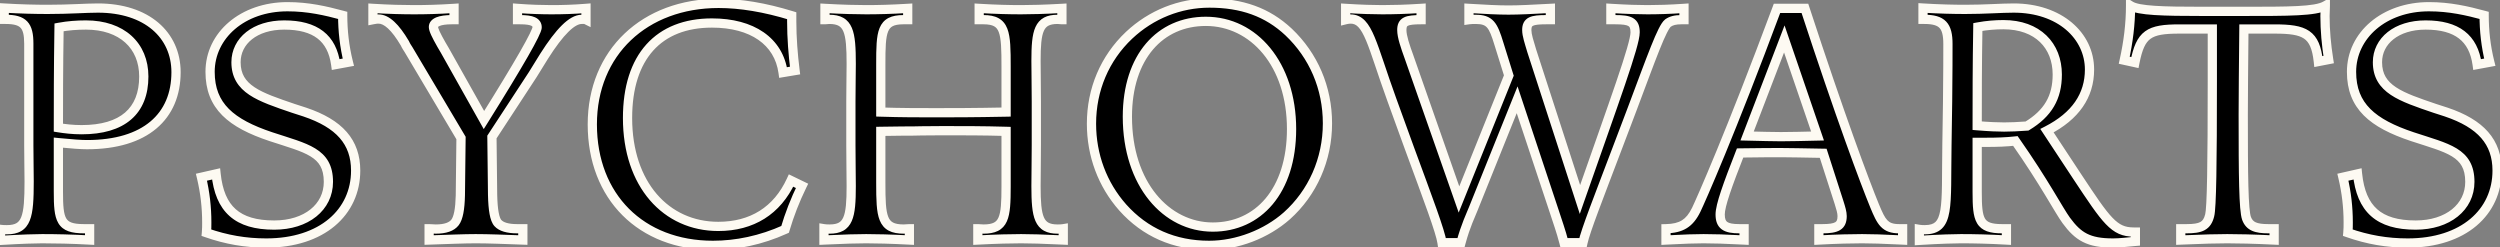
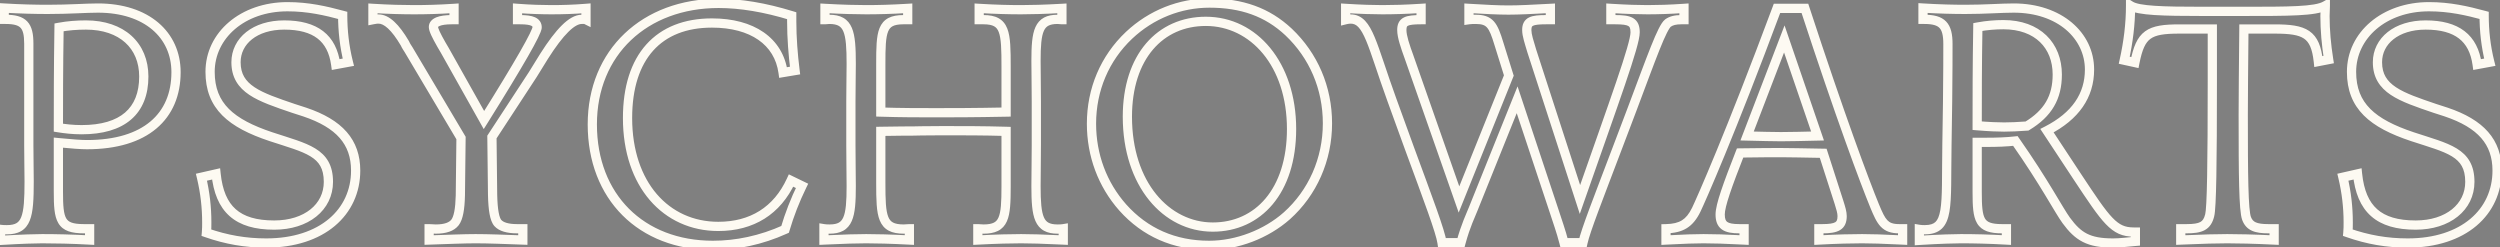
<svg xmlns="http://www.w3.org/2000/svg" width="677" height="67" viewBox="0 0 677 67" fill="none">
  <rect x="0" y="0" width="677" height="67" fill="#808080" stroke="none" />
-   <path d="M0.15 62.12C0.78 62.21 1.32 62.21 1.86 62.21C7.26 62.21 7.89 58.7 7.89 49.16C7.89 46.46 7.8 43.13 7.8 39.35V11.81C7.8 6.86 6.36 5.24 1.5 5.24H1.14V2.18C5.64 2.45 9.6 2.54 12.93 2.54C18.78 2.54 23.28 2.18 26.52 2.18C39.75 2.18 47.67 9.47 47.67 19.55C47.67 31.52 39.39 39.17 23.55 39.17C22.02 39.17 19.41 38.99 15.81 38.63V51.86C15.81 59.6 16.35 61.94 22.74 61.94H24.27V65C19.41 64.73 15 64.64 11.4 64.64C9.78 64.64 6.09 64.73 0.15 65.09V62.12ZM15.81 34.58C17.52 34.85 19.59 35.12 22.11 35.12C33.18 35.12 38.94 30.08 38.94 20.72C38.94 12.35 33 6.77 23.28 6.77C20.85 6.77 18.42 6.95 15.99 7.4C15.81 18.92 15.81 28.01 15.81 34.58ZM92.802 4.16C92.802 8.3 93.252 12.53 94.332 16.85L90.912 17.48C89.922 10.28 85.422 6.77 76.962 6.77C69.042 6.77 63.912 11.09 63.912 16.85C63.912 24.14 70.212 26.21 79.482 29.36L82.542 30.35C91.902 33.5 96.312 38.45 96.312 46.19C96.312 57.44 87.222 65.81 72.102 65.81C66.522 65.81 61.302 64.91 55.902 63.02C55.992 62.03 55.992 61.13 55.992 60.23C55.992 56.18 55.542 52.13 54.552 47.99L58.512 47.09C59.502 56.63 64.272 60.95 74.262 60.95C82.992 60.95 88.932 56.09 88.932 49.25C88.932 41.15 82.902 40.16 73.362 37.01C62.562 33.41 56.892 28.73 56.892 19.46C56.892 9.56 65.712 1.82 77.862 1.82C83.442 1.82 88.122 2.9 92.802 4.16ZM100.994 2.27C105.314 2.54 109.184 2.63 112.154 2.63C115.304 2.63 118.904 2.54 122.954 2.27V5.33H122.324C119.084 5.33 117.374 6.05 117.374 7.31C117.374 8.03 118.094 9.56 119.534 12.08L120.434 13.61L131.054 32.51C140.684 17.12 145.454 8.75 145.454 7.4C145.454 5.96 144.104 5.33 140.864 5.33H140.144V2.27C143.654 2.54 146.894 2.63 149.324 2.63C152.294 2.63 155.354 2.54 158.684 2.27V5.33C158.504 5.24 158.414 5.24 158.054 5.24H157.514C154.904 5.24 151.574 8.57 147.344 15.23L144.284 20.18L133.214 37.1L133.394 52.76C133.484 56.9 133.934 59.42 134.834 60.41C135.734 61.4 137.444 61.94 140.054 61.94H141.584V65C136.724 64.82 132.224 64.64 128.804 64.64C125.834 64.64 121.334 64.82 116.204 65V61.94C116.654 61.94 117.644 62.03 118.004 62.03C120.614 62.03 122.324 61.4 123.224 60.23C124.124 59.06 124.574 56.63 124.664 52.94L124.844 37.37L110.624 13.43C110.354 12.98 109.994 12.53 109.634 11.72C107.024 7.31 104.684 5.15 102.524 5.15C102.164 5.15 101.894 5.15 100.994 5.33V2.27ZM214.398 4.25V5.78C214.398 10.28 214.758 14.78 215.298 19.1L212.058 19.64C210.888 11.18 203.688 6.23 192.798 6.23C178.398 6.23 169.938 15.32 169.938 31.97C169.938 49.97 180.378 61.31 194.508 61.31C203.598 61.31 210.438 57.08 214.218 48.89L217.188 50.33C215.298 54.2 213.768 58.16 212.598 62.12C206.028 65.09 199.368 66.44 193.068 66.44C173.628 66.44 160.398 53.3 160.398 33.68C160.398 14.15 174.618 0.92 194.598 0.92C200.448 0.92 207.108 2 214.398 4.25ZM223.399 2.27C228.169 2.54 231.949 2.63 234.559 2.63C237.709 2.63 241.399 2.54 245.809 2.27V5.33H244.639C238.699 5.33 238.519 8.57 238.519 17.39V30.35C244.009 30.53 249.049 30.53 253.459 30.53C257.419 30.53 263.629 30.53 272.449 30.35V18.11C272.449 8.75 272.269 5.33 266.329 5.33H265.159V2.27C269.569 2.54 273.349 2.63 276.499 2.63C279.109 2.63 282.799 2.54 287.569 2.27V5.33C287.119 5.33 286.759 5.24 286.399 5.24C281.269 5.24 280.549 8.39 280.549 16.49C280.549 19.46 280.639 23.15 280.639 27.56V39.26C280.639 43.67 280.549 47.36 280.549 50.42C280.549 58.79 281.269 62.03 286.399 62.03C286.849 62.03 287.389 62.03 287.929 61.94V65C282.529 64.73 278.659 64.64 276.499 64.64C273.799 64.64 269.929 64.73 264.799 65V61.94C265.339 61.94 265.879 62.03 266.329 62.03C271.999 62.03 272.449 58.97 272.449 50.51V35.57C266.329 35.39 260.749 35.39 255.349 35.39C250.309 35.39 247.609 35.48 247.249 35.48C246.439 35.48 243.469 35.48 238.519 35.57V49.52C238.519 58.7 238.789 62.03 244.729 62.03C245.179 62.03 245.719 61.94 246.259 61.94V65C241.129 64.73 237.259 64.64 234.559 64.64C232.309 64.64 228.529 64.73 223.129 65V61.94C223.669 62.03 224.209 62.03 224.659 62.03C229.789 62.03 230.509 58.79 230.509 50.42C230.509 47.36 230.419 43.67 230.419 39.26V27.56C230.419 23.51 230.509 20.09 230.509 17.3C230.509 8.66 229.879 5.24 224.569 5.24C224.209 5.24 223.849 5.33 223.399 5.33V2.27ZM327.524 0.83C336.254 0.83 343.184 3.26 348.944 8.66C355.694 15.05 359.474 23.78 359.474 33.41C359.474 43.22 355.424 52.22 348.494 58.43C342.914 63.38 334.994 66.44 327.434 66.44C317.984 66.44 310.064 62.93 304.034 56.18C298.544 49.97 295.574 42.05 295.574 33.5C295.574 24.23 299.174 15.77 305.744 9.56C311.774 3.89 319.514 0.83 327.524 0.83ZM349.754 34.94C349.754 17.39 339.494 5.78 326.534 5.78C314.204 5.78 305.294 15.32 305.294 31.61C305.294 49.88 315.824 61.49 328.424 61.49C340.664 61.49 349.754 51.77 349.754 34.94ZM395.092 54.02L408.592 20.45L405.892 11.81C404.362 6.77 403.462 5.24 399.592 5.24C399.052 5.24 398.422 5.24 397.792 5.33V2.27C402.202 2.54 405.712 2.72 408.502 2.72C411.202 2.72 414.982 2.54 419.842 2.27V5.33H418.672C414.802 5.33 413.452 5.78 413.452 8.12C413.452 9.56 414.082 11.36 414.802 13.79L427.852 54.02C437.302 27.02 442.792 12.17 442.792 8.75C442.792 5.87 441.352 5.33 437.392 5.33H436.222V2.27C440.452 2.54 443.782 2.63 446.122 2.63C448.822 2.63 452.152 2.54 456.022 2.27V5.33H455.302C453.682 5.33 452.602 5.6 451.702 6.23C450.082 7.49 447.292 15.41 441.982 29.54L438.292 39.26C432.802 53.75 429.382 62.39 428.662 65.72H423.532C422.722 62.57 421.732 59.87 421.012 57.62L410.842 27.02L398.962 56.54C398.332 58.16 396.892 61.04 395.632 65.72H390.502C390.052 62.66 386.812 54.11 381.682 40.16L376.912 27.02C371.512 12.17 370.522 5.15 365.752 5.15C365.302 5.15 364.762 5.24 364.402 5.33V2.27C368.632 2.54 371.962 2.63 374.302 2.63C377.182 2.63 380.692 2.54 384.832 2.27V5.33C380.872 5.33 379.612 5.78 379.612 8.12C379.612 9.92 380.512 12.53 381.592 15.5L395.092 54.02ZM481.21 2.27H488.77C498.31 31.43 504.97 49.25 507.67 55.82C509.47 60.14 510.37 61.94 514.33 61.94H515.23V65C510.01 64.73 506.41 64.64 504.25 64.64C501.37 64.64 497.5 64.73 492.55 65V61.94H493.45C497.41 61.94 498.85 61.22 498.85 58.52C498.85 57.53 498.49 56.36 498.04 54.92L493.72 41.51C488.41 41.42 484.63 41.33 482.38 41.33C480.67 41.33 476.89 41.33 471.22 41.42C467.8 50.15 465.82 55.64 465.82 58.07C465.82 61.04 467.26 61.94 471.04 61.94H472.3V65C467.35 64.73 463.75 64.64 461.32 64.64C459.43 64.64 455.92 64.73 451.15 65V61.94C455.29 61.85 457.54 60.5 459.34 56.81C460.6 54.2 468.61 36.11 481.21 2.27ZM483.19 10.55L473.11 36.83C476.98 36.92 480.13 37.01 482.29 37.01C484.9 37.01 488.23 36.92 492.19 36.83L483.19 10.55ZM519.759 62.12C520.299 62.21 520.749 62.21 521.199 62.21C528.039 62.21 526.959 56.18 527.229 39.35L527.409 27.38C527.499 19.64 527.499 14.51 527.499 11.9C527.499 6.95 525.969 5.24 521.109 5.24H520.749V2.18C525.159 2.45 529.029 2.54 532.179 2.54C537.579 2.54 541.899 2.18 545.319 2.18C557.739 2.18 565.839 9.65 565.839 18.83C565.839 25.85 562.059 31.43 554.319 35.39L562.509 47.81C570.429 59.78 572.499 62.84 577.809 62.84H578.259V65.36C576.099 65.54 574.119 65.81 572.229 65.81C565.569 65.81 562.779 64.1 559.539 59.69C557.559 56.99 553.599 49.34 545.769 38.18C543.339 38.45 540.819 38.54 538.029 38.54H535.419V52.04C535.419 59.6 535.959 61.94 542.169 61.94H543.339V65C538.659 64.73 534.519 64.64 531.009 64.64C529.299 64.64 525.609 64.73 519.759 65.09V62.12ZM535.419 34.04C538.659 34.31 541.089 34.4 542.709 34.4C544.329 34.4 546.489 34.31 548.919 34.13C554.589 30.71 557.109 26.39 557.109 20.18C557.109 12.35 551.799 6.68 542.529 6.68C540.369 6.68 538.029 6.86 535.599 7.31C535.419 17.75 535.419 26.66 535.419 34.04ZM590.547 61.94H592.077C596.037 61.94 597.657 61.22 598.377 58.34C598.917 56.36 599.097 44.21 599.097 21.89V7.85H590.187C581.907 7.85 579.657 9.2 578.127 16.94L575.247 16.31C576.327 11.45 576.957 6.5 576.957 1.55C579.117 2.9 585.687 3.08 596.397 3.08H607.107C619.887 3.08 626.997 3.08 629.697 1.55C629.697 2.45 629.607 3.44 629.607 4.34C629.607 8.21 629.967 12.17 630.597 16.13L627.807 16.67C626.997 9.11 624.117 7.85 615.927 7.85H607.647C607.557 17.93 607.467 25.58 607.467 31.07C607.467 47.63 607.557 56.9 608.367 59.15C609.177 61.31 610.887 61.94 614.307 61.94H615.837V65C610.257 64.73 606.027 64.64 603.147 64.64C600.717 64.64 596.487 64.73 590.547 65V61.94ZM672.705 4.16C672.705 8.3 673.155 12.53 674.235 16.85L670.815 17.48C669.825 10.28 665.325 6.77 656.865 6.77C648.945 6.77 643.815 11.09 643.815 16.85C643.815 24.14 650.115 26.21 659.385 29.36L662.445 30.35C671.805 33.5 676.215 38.45 676.215 46.19C676.215 57.44 667.125 65.81 652.005 65.81C646.425 65.81 641.205 64.91 635.805 63.02C635.895 62.03 635.895 61.13 635.895 60.23C635.895 56.18 635.445 52.13 634.455 47.99L638.415 47.09C639.405 56.63 644.175 60.95 654.165 60.95C662.895 60.95 668.835 56.09 668.835 49.25C668.835 41.15 662.805 40.16 653.265 37.01C642.465 33.41 636.795 28.73 636.795 19.46C636.795 9.56 645.615 1.82 657.765 1.82C663.345 1.82 668.025 2.9 672.705 4.16Z" fill="black" />
  <path d="M0.15 62.12L0.327 60.883L-1.1 60.679V62.12H0.15ZM1.14 5.24H-0.11V6.49H1.14V5.24ZM1.14 2.18L1.215 0.932L-0.11 0.853V2.18H1.14ZM15.81 38.63L15.934 37.386L14.56 37.249V38.63H15.81ZM24.27 61.94H25.52V60.69H24.27V61.94ZM24.27 65L24.201 66.248L25.52 66.321V65H24.27ZM0.15 65.09H-1.1V66.418L0.226 66.338L0.15 65.09ZM15.81 34.58H14.56V35.648L15.615 35.815L15.81 34.58ZM15.99 7.4L15.762 6.171L14.756 6.357L14.74 7.38L15.99 7.4ZM-0.027 63.357C0.702 63.462 1.324 63.46 1.86 63.46V60.96C1.316 60.96 0.858 60.959 0.327 60.883L-0.027 63.357ZM1.86 63.46C3.331 63.46 4.63 63.223 5.711 62.592C6.818 61.945 7.564 60.962 8.06 59.729C8.544 58.525 8.805 57.048 8.953 55.331C9.101 53.604 9.14 51.551 9.14 49.16H6.64C6.64 51.539 6.6 53.503 6.462 55.117C6.322 56.74 6.088 57.93 5.74 58.796C5.404 59.633 4.979 60.124 4.45 60.433C3.894 60.758 3.089 60.96 1.86 60.96V63.46ZM9.14 49.16C9.14 47.799 9.117 46.281 9.095 44.643C9.072 43.001 9.05 41.231 9.05 39.35H6.55C6.55 41.249 6.573 43.034 6.595 44.677C6.618 46.324 6.64 47.821 6.64 49.16H9.14ZM9.05 39.35V11.81H6.55V39.35H9.05ZM9.05 11.81C9.05 9.298 8.705 7.211 7.381 5.81C6.037 4.388 3.994 3.99 1.5 3.99V6.49C3.866 6.49 4.973 6.902 5.564 7.527C6.175 8.174 6.55 9.372 6.55 11.81H9.05ZM1.5 3.99H1.14V6.49H1.5V3.99ZM2.39 5.24V2.18H-0.11V5.24H2.39ZM1.065 3.428C5.592 3.699 9.577 3.79 12.93 3.79V1.29C9.623 1.29 5.688 1.201 1.215 0.932L1.065 3.428ZM12.93 3.79C15.88 3.79 18.488 3.699 20.753 3.609C23.032 3.518 24.932 3.43 26.52 3.43V0.93C24.868 0.93 22.898 1.022 20.654 1.111C18.398 1.201 15.83 1.29 12.93 1.29V3.79ZM26.52 3.43C32.912 3.43 37.89 5.19 41.248 8.038C44.589 10.872 46.42 14.86 46.42 19.55H48.92C48.92 14.16 46.791 9.463 42.865 6.132C38.955 2.815 33.358 0.93 26.52 0.93V3.43ZM46.42 19.55C46.42 25.228 44.469 29.758 40.745 32.892C36.992 36.051 31.285 37.92 23.55 37.92V40.42C31.655 40.42 38.008 38.464 42.355 34.805C46.731 31.122 48.92 25.842 48.92 19.55H46.42ZM23.55 37.92C22.088 37.92 19.532 37.746 15.934 37.386L15.686 39.874C19.288 40.234 21.952 40.42 23.55 40.42V37.92ZM14.56 38.63V51.86H17.06V38.63H14.56ZM14.56 51.86C14.56 53.796 14.593 55.457 14.752 56.843C14.911 58.222 15.206 59.447 15.808 60.447C17.11 62.611 19.48 63.19 22.74 63.19V60.69C19.61 60.69 18.515 60.099 17.95 59.158C17.618 58.606 17.378 57.794 17.236 56.557C17.095 55.328 17.06 53.794 17.06 51.86H14.56ZM22.74 63.19H24.27V60.69H22.74V63.19ZM23.02 61.94V65H25.52V61.94H23.02ZM24.339 63.752C19.453 63.48 15.02 63.39 11.4 63.39V65.89C14.98 65.89 19.366 65.98 24.201 66.248L24.339 63.752ZM11.4 63.39C9.746 63.39 6.029 63.481 0.074 63.842L0.226 66.338C6.151 65.979 9.814 65.89 11.4 65.89V63.39ZM1.4 65.09V62.12H-1.1V65.09H1.4ZM15.615 35.815C17.356 36.09 19.498 36.37 22.11 36.37V33.87C19.682 33.87 17.684 33.61 16.005 33.345L15.615 35.815ZM22.11 36.37C27.812 36.37 32.358 35.075 35.492 32.377C38.658 29.653 40.19 25.666 40.19 20.72H37.69C37.69 25.134 36.342 28.347 33.861 30.483C31.348 32.645 27.478 33.87 22.11 33.87V36.37ZM40.19 20.72C40.19 16.224 38.586 12.384 35.593 9.679C32.613 6.985 28.375 5.52 23.28 5.52V8.02C27.905 8.02 31.497 9.345 33.917 11.533C36.324 13.71 37.69 16.846 37.69 20.72H40.19ZM23.28 5.52C20.788 5.52 18.281 5.705 15.762 6.171L16.218 8.629C18.559 8.195 20.912 8.02 23.28 8.02V5.52ZM14.74 7.38C14.56 18.911 14.56 28.009 14.56 34.58H17.06C17.06 28.011 17.06 18.929 17.24 7.42L14.74 7.38ZM92.802 4.16H94.052V3.202L93.127 2.953L92.802 4.16ZM94.332 16.85L94.559 18.079L95.868 17.838L95.545 16.547L94.332 16.85ZM90.912 17.48L89.674 17.65L89.852 18.946L91.139 18.709L90.912 17.48ZM79.482 29.36L79.08 30.544L79.089 30.547L79.097 30.549L79.482 29.36ZM82.542 30.35L82.941 29.165L82.934 29.163L82.927 29.161L82.542 30.35ZM55.902 63.02L54.657 62.907L54.569 63.878L55.489 64.2L55.902 63.02ZM54.552 47.99L54.275 46.771L53.042 47.051L53.337 48.281L54.552 47.99ZM58.512 47.09L59.755 46.961L59.61 45.559L58.235 45.871L58.512 47.09ZM73.362 37.01L72.967 38.196L72.97 38.197L73.362 37.01ZM91.552 4.16C91.552 8.392 92.012 12.725 93.12 17.153L95.545 16.547C94.492 12.335 94.052 8.208 94.052 4.16H91.552ZM94.106 15.621L90.686 16.251L91.139 18.709L94.559 18.079L94.106 15.621ZM92.15 17.31C91.623 13.476 90.133 10.463 87.501 8.435C84.897 6.427 81.347 5.52 76.962 5.52V8.02C81.038 8.02 83.968 8.868 85.975 10.415C87.957 11.942 89.211 14.284 89.674 17.65L92.15 17.31ZM76.962 5.52C72.783 5.52 69.229 6.66 66.691 8.67C64.136 10.694 62.662 13.567 62.662 16.85H65.162C65.162 14.373 66.254 12.206 68.243 10.63C70.25 9.04 73.221 8.02 76.962 8.02V5.52ZM62.662 16.85C62.662 18.862 63.099 20.58 63.96 22.064C64.816 23.541 66.048 24.711 67.528 25.698C70.43 27.632 74.509 28.99 79.08 30.544L79.884 28.177C75.185 26.58 71.48 25.328 68.914 23.617C67.66 22.781 66.738 21.87 66.123 20.81C65.512 19.757 65.162 18.483 65.162 16.85H62.662ZM79.097 30.549L82.157 31.539L82.927 29.161L79.867 28.171L79.097 30.549ZM82.144 31.535C86.708 33.071 89.923 35.001 91.996 37.372C94.043 39.712 95.062 42.58 95.062 46.19H97.562C97.562 42.06 96.376 38.583 93.878 35.726C91.406 32.899 87.737 30.779 82.941 29.165L82.144 31.535ZM95.062 46.19C95.062 51.455 92.946 56.006 89.073 59.262C85.184 62.531 79.438 64.56 72.102 64.56V67.06C79.886 67.06 86.245 64.904 90.681 61.176C95.133 57.434 97.562 52.175 97.562 46.19H95.062ZM72.102 64.56C66.667 64.56 61.586 63.685 56.315 61.84L55.489 64.2C61.018 66.135 66.378 67.06 72.102 67.06V64.56ZM57.147 63.133C57.243 62.079 57.242 61.125 57.242 60.23H54.742C54.742 61.135 54.742 61.981 54.657 62.907L57.147 63.133ZM57.242 60.23C57.242 56.085 56.781 51.938 55.768 47.699L53.337 48.281C54.303 52.322 54.742 56.275 54.742 60.23H57.242ZM54.829 49.209L58.789 48.309L58.235 45.871L54.275 46.771L54.829 49.209ZM57.269 47.219C57.782 52.159 59.296 55.975 62.183 58.533C65.066 61.087 69.107 62.2 74.262 62.2V59.7C69.428 59.7 66.088 58.653 63.841 56.662C61.598 54.675 60.233 51.561 59.755 46.961L57.269 47.219ZM74.262 62.2C78.851 62.2 82.812 60.923 85.654 58.639C88.514 56.341 90.182 53.063 90.182 49.25H87.682C87.682 52.277 86.38 54.849 84.088 56.691C81.777 58.547 78.404 59.7 74.262 59.7V62.2ZM90.182 49.25C90.182 47.069 89.775 45.266 88.933 43.755C88.088 42.24 86.861 41.116 85.378 40.208C83.91 39.309 82.16 38.602 80.23 37.931C78.32 37.268 76.087 36.593 73.754 35.823L72.97 38.197C75.408 39.002 77.505 39.632 79.409 40.293C81.293 40.947 82.839 41.585 84.072 42.34C85.289 43.085 86.165 43.924 86.749 44.972C87.335 46.023 87.682 47.381 87.682 49.25H90.182ZM73.757 35.824C68.42 34.045 64.524 32.051 61.963 29.479C59.454 26.96 58.142 23.802 58.142 19.46H55.642C55.642 24.388 57.165 28.205 60.191 31.243C63.165 34.229 67.504 36.375 72.967 38.196L73.757 35.824ZM58.142 19.46C58.142 10.431 66.207 3.07 77.862 3.07V0.57C65.217 0.57 55.642 8.689 55.642 19.46H58.142ZM77.862 3.07C83.274 3.07 87.826 4.115 92.477 5.367L93.127 2.953C88.418 1.685 83.61 0.57 77.862 0.57V3.07ZM100.994 2.27L101.072 1.022L99.744 0.939V2.27H100.994ZM122.954 2.27H124.204V0.934L122.87 1.023L122.954 2.27ZM122.954 5.33V6.58H124.204V5.33H122.954ZM119.534 12.08L118.448 12.7L118.452 12.707L118.456 12.714L119.534 12.08ZM120.434 13.61L121.523 12.998L121.517 12.987L121.511 12.976L120.434 13.61ZM131.054 32.51L129.964 33.122L130.996 34.959L132.113 33.173L131.054 32.51ZM140.144 5.33H138.894V6.58H140.144V5.33ZM140.144 2.27L140.239 1.024L138.894 0.92V2.27H140.144ZM158.684 2.27H159.934V0.915L158.583 1.024L158.684 2.27ZM158.684 5.33L158.125 6.448L159.934 7.353V5.33H158.684ZM147.344 15.23L146.288 14.56L146.284 14.566L146.28 14.573L147.344 15.23ZM144.284 20.18L145.33 20.864L145.338 20.851L145.347 20.837L144.284 20.18ZM133.214 37.1L132.168 36.416L131.959 36.734L131.964 37.114L133.214 37.1ZM133.394 52.76L132.144 52.774L132.144 52.787L133.394 52.76ZM141.584 61.94H142.834V60.69H141.584V61.94ZM141.584 65L141.537 66.249L142.834 66.297V65H141.584ZM116.204 65H114.954V66.295L116.247 66.249L116.204 65ZM116.204 61.94V60.69H114.954V61.94H116.204ZM123.224 60.23L124.214 60.992V60.992L123.224 60.23ZM124.664 52.94L125.913 52.971L125.913 52.962L125.914 52.955L124.664 52.94ZM124.844 37.37L126.094 37.384L126.098 37.033L125.918 36.732L124.844 37.37ZM110.624 13.43L111.698 12.792L111.695 12.787L110.624 13.43ZM109.634 11.72L110.776 11.212L110.746 11.146L110.709 11.083L109.634 11.72ZM100.994 5.33H99.744V6.855L101.239 6.556L100.994 5.33ZM100.916 3.518C105.264 3.789 109.16 3.88 112.154 3.88V1.38C109.207 1.38 105.364 1.291 101.072 1.022L100.916 3.518ZM112.154 3.88C115.328 3.88 118.956 3.789 123.037 3.517L122.87 1.023C118.851 1.291 115.279 1.38 112.154 1.38V3.88ZM121.704 2.27V5.33H124.204V2.27H121.704ZM122.954 4.08H122.324V6.58H122.954V4.08ZM122.324 4.08C120.643 4.08 119.216 4.262 118.164 4.689C117.1 5.121 116.124 5.954 116.124 7.31H118.624C118.624 7.305 118.616 7.311 118.638 7.285C118.679 7.237 118.804 7.127 119.103 7.006C119.716 6.758 120.765 6.58 122.324 6.58V4.08ZM116.124 7.31C116.124 7.973 116.422 8.763 116.777 9.54C117.16 10.379 117.723 11.43 118.448 12.7L120.619 11.46C119.905 10.21 119.387 9.236 119.05 8.5C118.882 8.133 118.769 7.846 118.7 7.627C118.627 7.395 118.624 7.305 118.624 7.31H116.124ZM118.456 12.714L119.356 14.244L121.511 12.976L120.611 11.446L118.456 12.714ZM119.344 14.222L129.964 33.122L132.143 31.898L121.523 12.998L119.344 14.222ZM132.113 33.173C136.931 25.473 140.541 19.517 142.95 15.311C144.153 13.21 145.065 11.53 145.679 10.28C145.986 9.657 146.228 9.122 146.397 8.684C146.543 8.302 146.704 7.827 146.704 7.4H144.204C144.204 7.311 144.215 7.392 144.063 7.787C143.933 8.125 143.727 8.585 143.436 9.177C142.856 10.357 141.973 11.985 140.78 14.069C138.396 18.233 134.806 24.157 129.994 31.847L132.113 33.173ZM146.704 7.4C146.704 6.837 146.568 6.272 146.227 5.768C145.89 5.271 145.416 4.926 144.891 4.687C143.891 4.232 142.514 4.08 140.864 4.08V6.58C142.453 6.58 143.372 6.743 143.856 6.963C144.074 7.062 144.14 7.144 144.157 7.17C144.17 7.189 144.204 7.243 144.204 7.4H146.704ZM140.864 4.08H140.144V6.58H140.864V4.08ZM141.394 5.33V2.27H138.894V5.33H141.394ZM140.048 3.516C143.593 3.789 146.865 3.88 149.324 3.88V1.38C146.922 1.38 143.714 1.291 140.239 1.024L140.048 3.516ZM149.324 3.88C152.32 3.88 155.414 3.789 158.785 3.516L158.583 1.024C155.293 1.291 152.267 1.38 149.324 1.38V3.88ZM157.434 2.27V5.33H159.934V2.27H157.434ZM159.243 4.212C159.053 4.117 158.849 4.043 158.591 4.011C158.405 3.988 158.199 3.99 158.054 3.99V6.49C158.099 6.49 158.137 6.49 158.171 6.49C158.204 6.49 158.23 6.491 158.25 6.491C158.271 6.492 158.282 6.492 158.288 6.492C158.293 6.493 158.29 6.493 158.281 6.492C158.271 6.49 158.256 6.488 158.237 6.484C158.217 6.48 158.197 6.474 158.177 6.468C158.138 6.455 158.117 6.444 158.125 6.448L159.243 4.212ZM158.054 3.99H157.514V6.49H158.054V3.99ZM157.514 3.99C155.696 3.99 153.904 5.126 152.158 6.848C150.373 8.609 148.424 11.198 146.288 14.56L148.399 15.9C150.493 12.602 152.325 10.196 153.914 8.627C155.544 7.019 156.721 6.49 157.514 6.49V3.99ZM146.28 14.573L143.22 19.523L145.347 20.837L148.407 15.887L146.28 14.573ZM143.238 19.496L132.168 36.416L134.26 37.784L145.33 20.864L143.238 19.496ZM131.964 37.114L132.144 52.774L134.644 52.746L134.464 37.086L131.964 37.114ZM132.144 52.787C132.19 54.886 132.327 56.628 132.581 57.995C132.826 59.313 133.213 60.485 133.909 61.251L135.759 59.569C135.554 59.345 135.266 58.762 135.039 57.538C134.82 56.362 134.688 54.773 134.643 52.733L132.144 52.787ZM133.909 61.251C135.178 62.647 137.354 63.19 140.054 63.19V60.69C137.534 60.69 136.289 60.153 135.759 59.569L133.909 61.251ZM140.054 63.19H141.584V60.69H140.054V63.19ZM140.334 61.94V65H142.834V61.94H140.334ZM141.63 63.751C136.783 63.571 132.253 63.39 128.804 63.39V65.89C132.194 65.89 136.664 66.069 141.537 66.249L141.63 63.751ZM128.804 63.39C125.805 63.39 121.272 63.571 116.16 63.751L116.247 66.249C121.396 66.069 125.862 65.89 128.804 65.89V63.39ZM117.454 65V61.94H114.954V65H117.454ZM116.204 63.19C116.379 63.19 116.692 63.209 117.057 63.232C117.378 63.253 117.772 63.28 118.004 63.28V60.78C117.875 60.78 117.594 60.762 117.218 60.738C116.886 60.716 116.478 60.69 116.204 60.69V63.19ZM118.004 63.28C120.751 63.28 122.958 62.625 124.214 60.992L122.233 59.468C121.689 60.175 120.476 60.78 118.004 60.78V63.28ZM124.214 60.992C124.839 60.18 125.224 59.056 125.474 57.769C125.729 56.458 125.867 54.851 125.913 52.971L123.414 52.91C123.37 54.719 123.238 56.172 123.02 57.291C122.798 58.434 122.508 59.11 122.233 59.468L124.214 60.992ZM125.914 52.955L126.094 37.384L123.594 37.355L123.414 52.926L125.914 52.955ZM125.918 36.732L111.698 12.792L109.549 14.068L123.769 38.008L125.918 36.732ZM111.695 12.787C111.34 12.194 111.096 11.933 110.776 11.212L108.491 12.228C108.891 13.127 109.368 13.766 109.552 14.073L111.695 12.787ZM110.709 11.083C109.375 8.828 108.065 7.071 106.758 5.863C105.455 4.659 104.04 3.9 102.524 3.9V6.4C103.167 6.4 104.002 6.721 105.062 7.699C106.117 8.674 107.282 10.201 108.558 12.357L110.709 11.083ZM102.524 3.9C102.08 3.9 101.728 3.908 100.748 4.104L101.239 6.556C101.668 6.47 101.917 6.433 102.085 6.416C102.244 6.4 102.348 6.4 102.524 6.4V3.9ZM102.244 5.33V2.27H99.744V5.33H102.244ZM214.398 4.25H215.648V3.328L214.766 3.056L214.398 4.25ZM215.298 19.1L215.503 20.333L216.687 20.136L216.538 18.945L215.298 19.1ZM212.058 19.64L210.82 19.811L210.996 21.084L212.263 20.873L212.058 19.64ZM214.218 48.89L214.763 47.765L213.617 47.209L213.083 48.366L214.218 48.89ZM217.188 50.33L218.311 50.879L218.861 49.752L217.733 49.205L217.188 50.33ZM212.598 62.12L213.113 63.259L213.634 63.023L213.797 62.474L212.598 62.12ZM213.148 4.25V5.78H215.648V4.25H213.148ZM213.148 5.78C213.148 10.345 213.513 14.899 214.057 19.255L216.538 18.945C216.003 14.662 215.648 10.215 215.648 5.78H213.148ZM215.092 17.867L211.852 18.407L212.263 20.873L215.503 20.333L215.092 17.867ZM213.296 19.469C212.664 14.897 210.384 11.232 206.785 8.736C203.213 6.257 198.42 4.98 192.798 4.98V7.48C198.065 7.48 202.317 8.678 205.36 10.79C208.377 12.883 210.282 15.923 210.82 19.811L213.296 19.469ZM192.798 4.98C185.326 4.98 179.241 7.347 175.038 12.02C170.853 16.674 168.688 23.447 168.688 31.97H171.188C171.188 23.843 173.252 17.746 176.897 13.692C180.525 9.658 185.87 7.48 192.798 7.48V4.98ZM168.688 31.97C168.688 41.208 171.368 48.851 175.977 54.205C180.596 59.572 187.087 62.56 194.508 62.56V60.06C187.799 60.06 182.005 57.377 177.872 52.575C173.727 47.759 171.188 40.732 171.188 31.97H168.688ZM194.508 62.56C204.067 62.56 211.361 58.063 215.353 49.414L213.083 48.366C209.515 56.097 203.128 60.06 194.508 60.06V62.56ZM213.672 50.015L216.642 51.455L217.733 49.205L214.763 47.765L213.672 50.015ZM216.065 49.782C214.144 53.714 212.589 57.739 211.399 61.766L213.797 62.474C214.947 58.581 216.452 54.686 218.311 50.879L216.065 49.782ZM212.083 60.981C205.673 63.879 199.189 65.19 193.068 65.19V67.69C199.547 67.69 206.382 66.302 213.113 63.259L212.083 60.981ZM193.068 65.19C183.636 65.19 175.801 62.008 170.327 56.534C164.853 51.06 161.648 43.202 161.648 33.68H159.148C159.148 43.778 162.558 52.3 168.559 58.301C174.56 64.302 183.06 67.69 193.068 67.69V65.19ZM161.648 33.68C161.648 24.232 165.08 16.378 170.866 10.883C176.658 5.382 184.886 2.17 194.598 2.17V-0.33C184.329 -0.33 175.458 3.073 169.144 9.07C162.825 15.072 159.148 23.598 159.148 33.68H161.648ZM194.598 2.17C200.298 2.17 206.832 3.223 214.029 5.444L214.766 3.056C207.383 0.777 200.598 -0.33 194.598 -0.33V2.17ZM223.399 2.27L223.469 1.022L222.149 0.947V2.27H223.399ZM245.809 2.27H247.059V0.941L245.732 1.022L245.809 2.27ZM245.809 5.33V6.58H247.059V5.33H245.809ZM238.519 30.35H237.269V31.56L238.478 31.599L238.519 30.35ZM272.449 30.35L272.474 31.6L273.699 31.575V30.35H272.449ZM265.159 5.33H263.909V6.58H265.159V5.33ZM265.159 2.27L265.235 1.022L263.909 0.941V2.27H265.159ZM287.569 2.27H288.819V0.947L287.498 1.022L287.569 2.27ZM287.569 5.33V6.58H288.819V5.33H287.569ZM287.929 61.94H289.179V60.464L287.723 60.707L287.929 61.94ZM287.929 65L287.866 66.248L289.179 66.314V65H287.929ZM264.799 65H263.549V66.317L264.864 66.248L264.799 65ZM264.799 61.94V60.69H263.549V61.94H264.799ZM272.449 35.57H273.699V34.356L272.485 34.321L272.449 35.57ZM238.519 35.57L238.496 34.32L237.269 34.343V35.57H238.519ZM246.259 61.94H247.509V60.69H246.259V61.94ZM246.259 65L246.193 66.248L247.509 66.317V65H246.259ZM223.129 65H221.879V66.314L223.191 66.248L223.129 65ZM223.129 61.94L223.334 60.707L221.879 60.464V61.94H223.129ZM223.399 5.33H222.149V6.58H223.399V5.33ZM223.328 3.518C228.118 3.789 231.922 3.88 234.559 3.88V1.38C231.975 1.38 228.219 1.291 223.469 1.022L223.328 3.518ZM234.559 3.88C237.733 3.88 241.449 3.789 245.885 3.518L245.732 1.022C241.348 1.291 237.684 1.38 234.559 1.38V3.88ZM244.559 2.27V5.33H247.059V2.27H244.559ZM245.809 4.08H244.639V6.58H245.809V4.08ZM244.639 4.08C243.062 4.08 241.707 4.291 240.601 4.864C239.449 5.461 238.684 6.389 238.195 7.577C237.725 8.72 237.505 10.111 237.393 11.696C237.279 13.292 237.269 15.192 237.269 17.39H239.769C239.769 15.178 239.78 13.366 239.886 11.873C239.993 10.37 240.19 9.298 240.507 8.528C240.805 7.803 241.199 7.37 241.751 7.084C242.35 6.774 243.245 6.58 244.639 6.58V4.08ZM237.269 17.39V30.35H239.769V17.39H237.269ZM238.478 31.599C243.991 31.78 249.05 31.78 253.459 31.78V29.28C249.047 29.28 244.026 29.28 238.559 29.101L238.478 31.599ZM253.459 31.78C257.421 31.78 263.641 31.78 272.474 31.6L272.423 29.1C263.616 29.28 257.416 29.28 253.459 29.28V31.78ZM273.699 30.35V18.11H271.199V30.35H273.699ZM273.699 18.11C273.699 15.777 273.688 13.766 273.575 12.081C273.463 10.406 273.245 8.949 272.781 7.757C272.302 6.524 271.548 5.548 270.391 4.914C269.277 4.304 267.912 4.08 266.329 4.08V6.58C267.715 6.58 268.6 6.783 269.19 7.107C269.738 7.407 270.143 7.871 270.451 8.663C270.775 9.496 270.973 10.649 271.08 12.248C271.187 13.836 271.199 15.763 271.199 18.11H273.699ZM266.329 4.08H265.159V6.58H266.329V4.08ZM266.409 5.33V2.27H263.909V5.33H266.409ZM265.082 3.518C269.519 3.789 273.324 3.88 276.499 3.88V1.38C273.373 1.38 269.618 1.291 265.235 1.022L265.082 3.518ZM276.499 3.88C279.136 3.88 282.849 3.789 287.639 3.518L287.498 1.022C282.748 1.291 279.081 1.38 276.499 1.38V3.88ZM286.319 2.27V5.33H288.819V2.27H286.319ZM287.569 4.08C287.424 4.08 287.285 4.066 287.096 4.044C286.927 4.024 286.667 3.99 286.399 3.99V6.49C286.49 6.49 286.59 6.501 286.804 6.526C286.997 6.549 287.263 6.58 287.569 6.58V4.08ZM286.399 3.99C285.002 3.99 283.767 4.202 282.731 4.756C281.665 5.327 280.919 6.199 280.413 7.309C279.92 8.387 279.651 9.695 279.498 11.187C279.343 12.687 279.299 14.455 279.299 16.49H281.799C281.799 14.475 281.844 12.812 281.985 11.443C282.126 10.066 282.358 9.068 282.687 8.346C283.002 7.656 283.398 7.235 283.91 6.961C284.451 6.672 285.23 6.49 286.399 6.49V3.99ZM279.299 16.49C279.299 17.985 279.321 19.659 279.344 21.5C279.366 23.345 279.389 25.363 279.389 27.56H281.889C281.889 25.347 281.866 23.315 281.843 21.47C281.821 19.621 281.799 17.965 281.799 16.49H279.299ZM279.389 27.56V39.26H281.889V27.56H279.389ZM279.389 39.26C279.389 41.457 279.366 43.475 279.344 45.331C279.321 47.184 279.299 48.88 279.299 50.42H281.799C281.799 48.9 281.821 47.221 281.843 45.361C281.866 43.505 281.889 41.473 281.889 39.26H279.389ZM279.299 50.42C279.299 52.522 279.343 54.344 279.497 55.889C279.651 57.425 279.918 58.766 280.407 59.87C280.908 61.003 281.649 61.9 282.717 62.488C283.758 63.061 284.998 63.28 286.399 63.28V60.78C285.234 60.78 284.461 60.594 283.923 60.298C283.414 60.017 283.013 59.581 282.693 58.858C282.36 58.105 282.127 57.066 281.985 55.641C281.844 54.224 281.799 52.503 281.799 50.42H279.299ZM286.399 63.28C286.836 63.28 287.477 63.282 288.134 63.173L287.723 60.707C287.3 60.778 286.861 60.78 286.399 60.78V63.28ZM286.679 61.94V65H289.179V61.94H286.679ZM287.991 63.752C282.578 63.481 278.686 63.39 276.499 63.39V65.89C278.631 65.89 282.479 65.979 287.866 66.248L287.991 63.752ZM276.499 63.39C273.772 63.39 269.88 63.481 264.733 63.752L264.864 66.248C269.977 65.979 273.825 65.89 276.499 65.89V63.39ZM266.049 65V61.94H263.549V65H266.049ZM264.799 63.19C265.007 63.19 265.226 63.207 265.489 63.23C265.729 63.251 266.037 63.28 266.329 63.28V60.78C266.17 60.78 265.983 60.764 265.706 60.74C265.451 60.718 265.13 60.69 264.799 60.69V63.19ZM266.329 63.28C267.839 63.28 269.15 63.08 270.235 62.538C271.362 61.975 272.14 61.098 272.654 59.956C273.15 58.856 273.399 57.517 273.535 55.989C273.671 54.452 273.699 52.626 273.699 50.51H271.199C271.199 52.624 271.17 54.353 271.044 55.769C270.918 57.194 270.701 58.207 270.375 58.929C270.068 59.61 269.67 60.026 269.119 60.301C268.524 60.598 267.653 60.78 266.329 60.78V63.28ZM273.699 50.51V35.57H271.199V50.51H273.699ZM272.485 34.321C266.344 34.14 260.747 34.14 255.349 34.14V36.64C260.75 36.64 266.313 36.64 272.412 36.819L272.485 34.321ZM255.349 34.14C252.821 34.14 250.879 34.163 249.523 34.185C248.138 34.208 247.418 34.23 247.249 34.23V36.73C247.439 36.73 248.249 36.707 249.564 36.685C250.908 36.662 252.836 36.64 255.349 36.64V34.14ZM247.249 34.23C246.433 34.23 243.456 34.23 238.496 34.32L238.541 36.82C243.482 36.73 246.444 36.73 247.249 36.73V34.23ZM237.269 35.57V49.52H239.769V35.57H237.269ZM237.269 49.52C237.269 51.81 237.285 53.784 237.407 55.439C237.528 57.084 237.759 58.517 238.239 59.691C238.736 60.906 239.507 61.857 240.667 62.471C241.784 63.062 243.147 63.28 244.729 63.28V60.78C243.34 60.78 242.442 60.582 241.837 60.261C241.276 59.964 240.866 59.509 240.553 58.744C240.223 57.938 240.015 56.817 239.9 55.256C239.786 53.705 239.769 51.82 239.769 49.52H237.269ZM244.729 63.28C245.02 63.28 245.328 63.251 245.568 63.23C245.831 63.207 246.05 63.19 246.259 63.19V60.69C245.927 60.69 245.606 60.718 245.351 60.74C245.074 60.764 244.887 60.78 244.729 60.78V63.28ZM245.009 61.94V65H247.509V61.94H245.009ZM246.324 63.752C241.177 63.481 237.285 63.39 234.559 63.39V65.89C237.232 65.89 241.08 65.979 246.193 66.248L246.324 63.752ZM234.559 63.39C232.281 63.39 228.479 63.481 223.066 63.752L223.191 66.248C228.579 65.979 232.336 65.89 234.559 65.89V63.39ZM224.379 65V61.94H221.879V65H224.379ZM222.923 63.173C223.58 63.282 224.221 63.28 224.659 63.28V60.78C224.196 60.78 223.757 60.778 223.334 60.707L222.923 63.173ZM224.659 63.28C226.059 63.28 227.299 63.061 228.34 62.488C229.408 61.9 230.149 61.003 230.65 59.87C231.139 58.766 231.406 57.425 231.56 55.889C231.714 54.344 231.759 52.522 231.759 50.42H229.259C229.259 52.503 229.213 54.224 229.072 55.641C228.93 57.066 228.697 58.105 228.364 58.858C228.044 59.581 227.643 60.017 227.134 60.298C226.596 60.594 225.823 60.78 224.659 60.78V63.28ZM231.759 50.42C231.759 48.88 231.736 47.184 231.713 45.331C231.691 43.475 231.669 41.457 231.669 39.26H229.169C229.169 41.473 229.191 43.505 229.214 45.361C229.236 47.221 229.259 48.9 229.259 50.42H231.759ZM231.669 39.26V27.56H229.169V39.26H231.669ZM231.669 27.56C231.669 25.544 231.691 23.683 231.713 21.974C231.736 20.268 231.759 18.705 231.759 17.3H229.259C229.259 18.685 229.236 20.227 229.214 21.941C229.191 23.652 229.169 25.526 229.169 27.56H231.669ZM231.759 17.3C231.759 15.133 231.719 13.252 231.572 11.655C231.425 10.068 231.165 8.683 230.68 7.542C230.184 6.371 229.441 5.437 228.352 4.821C227.29 4.221 226.017 3.99 224.569 3.99V6.49C225.775 6.49 226.572 6.686 227.122 6.997C227.644 7.293 228.055 7.754 228.379 8.518C228.716 9.312 228.945 10.402 229.082 11.886C229.219 13.361 229.259 15.147 229.259 17.3H231.759ZM224.569 3.99C224.3 3.99 224.04 4.024 223.871 4.044C223.682 4.066 223.543 4.08 223.399 4.08V6.58C223.704 6.58 223.97 6.549 224.163 6.526C224.377 6.501 224.477 6.49 224.569 6.49V3.99ZM224.649 5.33V2.27H222.149V5.33H224.649ZM348.944 8.66L349.803 7.752L349.799 7.748L348.944 8.66ZM348.494 58.43L349.323 59.365L349.328 59.361L348.494 58.43ZM304.034 56.18L303.097 57.008L303.101 57.013L304.034 56.18ZM305.744 9.56L304.887 8.649L304.885 8.652L305.744 9.56ZM327.524 2.08C335.991 2.08 342.597 4.424 348.089 9.572L349.799 7.748C343.77 2.096 336.517 -0.42 327.524 -0.42V2.08ZM348.084 9.568C354.582 15.719 358.224 24.119 358.224 33.41H360.724C360.724 23.441 356.806 14.381 349.803 7.752L348.084 9.568ZM358.224 33.41C358.224 42.872 354.319 51.531 347.659 57.499L349.328 59.361C356.528 52.909 360.724 43.568 360.724 33.41H358.224ZM347.664 57.495C342.31 62.245 334.684 65.19 327.434 65.19V67.69C335.303 67.69 343.517 64.516 349.323 59.365L347.664 57.495ZM327.434 65.19C318.327 65.19 310.751 61.823 304.966 55.347L303.101 57.013C309.377 64.037 317.64 67.69 327.434 67.69V65.19ZM304.97 55.352C299.687 49.377 296.824 41.753 296.824 33.5H294.324C294.324 42.347 297.4 50.563 303.097 57.008L304.97 55.352ZM296.824 33.5C296.824 24.565 300.288 16.436 306.602 10.468L304.885 8.652C298.059 15.104 294.324 23.895 294.324 33.5H296.824ZM306.6 10.471C312.402 5.015 319.837 2.08 327.524 2.08V-0.42C319.191 -0.42 311.146 2.765 304.887 8.649L306.6 10.471ZM351.004 34.94C351.004 16.941 340.403 4.53 326.534 4.53V7.03C338.584 7.03 348.504 17.839 348.504 34.94H351.004ZM326.534 4.53C320.025 4.53 314.359 7.059 310.339 11.775C306.333 16.475 304.044 23.244 304.044 31.61H306.544C306.544 23.686 308.71 17.54 312.241 13.397C315.758 9.271 320.712 7.03 326.534 7.03V4.53ZM304.044 31.61C304.044 50.313 314.902 62.74 328.424 62.74V60.24C316.746 60.24 306.544 49.447 306.544 31.61H304.044ZM328.424 62.74C334.898 62.74 340.587 60.158 344.636 55.33C348.671 50.518 351.004 43.572 351.004 34.94H348.504C348.504 43.138 346.291 49.467 342.721 53.723C339.166 57.962 334.19 60.24 328.424 60.24V62.74ZM395.092 54.02L393.912 54.433L395.011 57.57L396.252 54.486L395.092 54.02ZM408.592 20.45L409.752 20.916L409.918 20.503L409.785 20.077L408.592 20.45ZM405.892 11.81L404.696 12.173L404.699 12.183L405.892 11.81ZM397.792 5.33H396.542V6.771L397.969 6.567L397.792 5.33ZM397.792 2.27L397.868 1.022L396.542 0.941V2.27H397.792ZM419.842 2.27H421.092V0.949L419.772 1.022L419.842 2.27ZM419.842 5.33V6.58H421.092V5.33H419.842ZM414.802 13.79L413.603 14.145L413.608 14.161L413.613 14.176L414.802 13.79ZM427.852 54.02L426.663 54.406L427.807 57.932L429.032 54.433L427.852 54.02ZM436.222 5.33H434.972V6.58H436.222V5.33ZM436.222 2.27L436.301 1.023L434.972 0.938V2.27H436.222ZM456.022 2.27H457.272V0.93L455.935 1.023L456.022 2.27ZM456.022 5.33V6.58H457.272V5.33H456.022ZM451.702 6.23L450.985 5.206L450.959 5.224L450.934 5.243L451.702 6.23ZM441.982 29.54L443.15 29.984L443.152 29.98L441.982 29.54ZM438.292 39.26L437.123 38.816L437.123 38.817L438.292 39.26ZM428.662 65.72V66.97H429.67L429.884 65.984L428.662 65.72ZM423.532 65.72L422.321 66.031L422.563 66.97H423.532V65.72ZM421.012 57.62L422.202 57.239L422.198 57.226L421.012 57.62ZM410.842 27.02L412.028 26.626L410.954 23.394L409.682 26.553L410.842 27.02ZM398.962 56.54L397.802 56.073L397.799 56.08L397.797 56.087L398.962 56.54ZM395.632 65.72V66.97H396.59L396.839 66.045L395.632 65.72ZM390.502 65.72L389.265 65.902L389.422 66.97H390.502V65.72ZM381.682 40.16L380.507 40.587L380.509 40.591L381.682 40.16ZM376.912 27.02L378.087 26.593L378.087 26.593L376.912 27.02ZM364.402 5.33H363.152V6.931L364.705 6.543L364.402 5.33ZM364.402 2.27L364.481 1.023L363.152 0.938V2.27H364.402ZM384.832 2.27H386.082V0.936L384.75 1.023L384.832 2.27ZM384.832 5.33V6.58H386.082V5.33H384.832ZM381.592 15.5L382.771 15.087L382.769 15.08L382.767 15.073L381.592 15.5ZM396.252 54.486L409.752 20.916L407.432 19.984L393.932 53.554L396.252 54.486ZM409.785 20.077L407.085 11.437L404.699 12.183L407.399 20.823L409.785 20.077ZM407.088 11.447C406.339 8.981 405.667 7.058 404.554 5.805C403.314 4.411 401.695 3.99 399.592 3.99V6.49C401.359 6.49 402.124 6.834 402.685 7.465C403.371 8.237 403.914 9.599 404.696 12.173L407.088 11.447ZM399.592 3.99C399.063 3.99 398.346 3.988 397.615 4.093L397.969 6.567C398.497 6.492 399.041 6.49 399.592 6.49V3.99ZM399.042 5.33V2.27H396.542V5.33H399.042ZM397.715 3.518C402.123 3.788 405.669 3.97 408.502 3.97V1.47C405.755 1.47 402.281 1.292 397.868 1.022L397.715 3.518ZM408.502 3.97C411.242 3.97 415.057 3.788 419.911 3.518L419.772 1.022C414.907 1.292 411.161 1.47 408.502 1.47V3.97ZM418.592 2.27V5.33H421.092V2.27H418.592ZM419.842 4.08H418.672V6.58H419.842V4.08ZM418.672 4.08C417.688 4.08 416.821 4.108 416.078 4.195C415.342 4.282 414.651 4.434 414.058 4.726C413.433 5.034 412.93 5.493 412.607 6.134C412.299 6.745 412.202 7.429 412.202 8.12H414.702C414.702 7.641 414.773 7.391 414.84 7.259C414.89 7.159 414.967 7.066 415.163 6.969C415.392 6.856 415.763 6.749 416.369 6.678C416.968 6.608 417.72 6.58 418.672 6.58V4.08ZM412.202 8.12C412.202 9.006 412.394 9.942 412.649 10.904C412.902 11.86 413.254 12.967 413.603 14.145L416 13.435C415.629 12.183 415.307 11.175 415.065 10.264C414.825 9.358 414.702 8.674 414.702 8.12H412.202ZM413.613 14.176L426.663 54.406L429.041 53.634L415.991 13.404L413.613 14.176ZM429.032 54.433C433.752 40.945 437.493 30.466 440.049 22.945C441.327 19.183 442.317 16.14 442.987 13.816C443.641 11.551 444.042 9.811 444.042 8.75H441.542C441.542 9.399 441.256 10.797 440.585 13.123C439.931 15.389 438.958 18.387 437.682 22.14C435.131 29.648 431.401 40.095 426.672 53.607L429.032 54.433ZM444.042 8.75C444.042 7.94 443.943 7.177 443.652 6.505C443.347 5.799 442.859 5.258 442.203 4.878C441.579 4.517 440.849 4.328 440.077 4.221C439.3 4.114 438.401 4.08 437.392 4.08V6.58C438.363 6.58 439.128 6.614 439.735 6.698C440.347 6.782 440.72 6.908 440.951 7.042C441.15 7.157 441.269 7.291 441.357 7.496C441.461 7.735 441.542 8.12 441.542 8.75H444.042ZM437.392 4.08H436.222V6.58H437.392V4.08ZM437.472 5.33V2.27H434.972V5.33H437.472ZM436.142 3.517C440.395 3.789 443.752 3.88 446.122 3.88V1.38C443.812 1.38 440.509 1.291 436.301 1.023L436.142 3.517ZM446.122 3.88C448.849 3.88 452.208 3.789 456.109 3.517L455.935 1.023C452.095 1.291 448.794 1.38 446.122 1.38V3.88ZM454.772 2.27V5.33H457.272V2.27H454.772ZM456.022 4.08H455.302V6.58H456.022V4.08ZM455.302 4.08C453.541 4.08 452.173 4.374 450.985 5.206L452.419 7.254C453.03 6.826 453.823 6.58 455.302 6.58V4.08ZM450.934 5.243C450.574 5.524 450.264 5.917 449.995 6.323C449.715 6.745 449.427 7.262 449.129 7.856C448.533 9.045 447.85 10.634 447.065 12.594C445.495 16.514 443.461 22.052 440.812 29.1L443.152 29.98C445.813 22.898 447.829 17.411 449.386 13.524C450.165 11.58 450.815 10.069 451.364 8.977C451.638 8.431 451.875 8.012 452.079 7.704C452.293 7.381 452.425 7.251 452.469 7.217L450.934 5.243ZM440.813 29.096L437.123 38.816L439.46 39.704L443.15 29.984L440.813 29.096ZM437.123 38.817C434.382 46.052 432.149 51.848 430.516 56.239C428.895 60.6 427.823 63.685 427.44 65.456L429.884 65.984C430.221 64.425 431.219 61.525 432.86 57.111C434.489 52.727 436.712 46.958 439.461 39.703L437.123 38.817ZM428.662 64.47H423.532V66.97H428.662V64.47ZM424.742 65.409C423.921 62.212 422.903 59.428 422.202 57.239L419.821 58.001C420.561 60.312 421.523 62.928 422.321 66.031L424.742 65.409ZM422.198 57.226L412.028 26.626L409.656 27.414L419.826 58.014L422.198 57.226ZM409.682 26.553L397.802 56.073L400.121 57.007L412.001 27.487L409.682 26.553ZM397.797 56.087C397.207 57.605 395.708 60.629 394.425 65.395L396.839 66.045C398.076 61.451 399.457 58.715 400.127 56.993L397.797 56.087ZM395.632 64.47H390.502V66.97H395.632V64.47ZM391.738 65.538C391.492 63.862 390.519 60.833 389.025 56.607C387.514 52.334 385.417 46.695 382.855 39.729L380.509 40.591C383.077 47.575 385.164 53.187 386.668 57.44C388.189 61.742 389.062 64.518 389.265 65.902L391.738 65.538ZM382.857 39.733L378.087 26.593L375.737 27.447L380.507 40.587L382.857 39.733ZM378.087 26.593C376.743 22.897 375.673 19.689 374.745 16.938C373.821 14.201 373.028 11.887 372.248 10.032C371.474 8.192 370.664 6.677 369.654 5.617C368.59 4.5 367.314 3.9 365.752 3.9V6.4C366.574 6.4 367.211 6.678 367.843 7.341C368.529 8.061 369.198 9.229 369.943 11.001C370.682 12.757 371.447 14.982 372.376 17.738C373.302 20.48 374.381 23.718 375.737 27.447L378.087 26.593ZM365.752 3.9C365.17 3.9 364.524 4.011 364.099 4.117L364.705 6.543C365 6.469 365.434 6.4 365.752 6.4V3.9ZM365.652 5.33V2.27H363.152V5.33H365.652ZM364.322 3.517C368.575 3.789 371.932 3.88 374.302 3.88V1.38C371.992 1.38 368.689 1.291 364.481 1.023L364.322 3.517ZM374.302 3.88C377.208 3.88 380.745 3.789 384.913 3.517L384.75 1.023C380.638 1.291 377.156 1.38 374.302 1.38V3.88ZM383.582 2.27V5.33H386.082V2.27H383.582ZM384.832 4.08C383.827 4.08 382.948 4.108 382.201 4.195C381.461 4.282 380.769 4.434 380.178 4.729C379.552 5.042 379.058 5.507 378.746 6.152C378.451 6.76 378.362 7.439 378.362 8.12H380.862C380.862 7.631 380.93 7.376 380.995 7.242C381.043 7.144 381.112 7.058 381.296 6.966C381.515 6.856 381.88 6.75 382.49 6.678C383.093 6.608 383.857 6.58 384.832 6.58V4.08ZM378.362 8.12C378.362 9.199 378.627 10.438 378.996 11.717C379.369 13.012 379.878 14.444 380.417 15.927L382.767 15.073C382.226 13.586 381.745 12.228 381.398 11.025C381.047 9.807 380.862 8.841 380.862 8.12H378.362ZM380.412 15.913L393.912 54.433L396.271 53.607L382.771 15.087L380.412 15.913ZM481.21 2.27V1.02H480.341L480.038 1.834L481.21 2.27ZM488.77 2.27L489.958 1.881L489.676 1.02H488.77V2.27ZM507.67 55.82L506.514 56.295L506.516 56.301L507.67 55.82ZM515.23 61.94H516.48V60.69H515.23V61.94ZM515.23 65L515.165 66.248L516.48 66.316V65H515.23ZM492.55 65H491.3V66.32L492.618 66.248L492.55 65ZM492.55 61.94V60.69H491.3V61.94H492.55ZM498.04 54.92L499.233 54.547L499.23 54.537L498.04 54.92ZM493.72 41.51L494.91 41.127L494.635 40.275L493.741 40.26L493.72 41.51ZM471.22 41.42L471.2 40.17L470.362 40.184L470.056 40.964L471.22 41.42ZM472.3 61.94H473.55V60.69H472.3V61.94ZM472.3 65L472.232 66.248L473.55 66.32V65H472.3ZM451.15 65H449.9V66.323L451.22 66.248L451.15 65ZM451.15 61.94L451.123 60.69L449.9 60.717V61.94H451.15ZM459.34 56.81L460.463 57.358L460.466 57.353L459.34 56.81ZM483.19 10.55L484.372 10.145L483.256 6.886L482.023 10.102L483.19 10.55ZM473.11 36.83L471.943 36.382L471.308 38.038L473.081 38.08L473.11 36.83ZM492.19 36.83L492.218 38.08L493.926 38.041L493.372 36.425L492.19 36.83ZM481.21 3.52H488.77V1.02H481.21V3.52ZM487.582 2.659C497.126 31.832 503.797 49.684 506.514 56.295L508.826 55.345C506.143 48.816 499.494 31.028 489.958 1.881L487.582 2.659ZM506.516 56.301C507.389 58.396 508.148 60.171 509.286 61.363C510.542 62.679 512.135 63.19 514.33 63.19V60.69C512.565 60.69 511.728 60.301 511.094 59.637C510.342 58.849 509.751 57.564 508.824 55.339L506.516 56.301ZM514.33 63.19H515.23V60.69H514.33V63.19ZM513.98 61.94V65H516.48V61.94H513.98ZM515.294 63.752C510.062 63.481 506.439 63.39 504.25 63.39V65.89C506.381 65.89 509.958 65.979 515.165 66.248L515.294 63.752ZM504.25 63.39C501.344 63.39 497.452 63.481 492.482 63.752L492.618 66.248C497.548 65.979 501.395 65.89 504.25 65.89V63.39ZM493.8 65V61.94H491.3V65H493.8ZM492.55 63.19H493.45V60.69H492.55V63.19ZM493.45 63.19C495.419 63.19 497.097 63.029 498.282 62.312C499.658 61.479 500.1 60.103 500.1 58.52H497.6C497.6 59.637 497.322 59.971 496.988 60.173C496.463 60.491 495.441 60.69 493.45 60.69V63.19ZM500.1 58.52C500.1 57.297 499.663 55.923 499.233 54.547L496.847 55.293C497.317 56.797 497.6 57.763 497.6 58.52H500.1ZM499.23 54.537L494.91 41.127L492.53 41.893L496.85 55.303L499.23 54.537ZM493.741 40.26C488.448 40.17 484.644 40.08 482.38 40.08V42.58C484.616 42.58 488.371 42.669 493.699 42.76L493.741 40.26ZM482.38 40.08C480.667 40.08 476.879 40.08 471.2 40.17L471.24 42.67C476.9 42.58 480.673 42.58 482.38 42.58V40.08ZM470.056 40.964C468.346 45.329 466.985 48.911 466.051 51.712C465.136 54.458 464.57 56.623 464.57 58.07H467.07C467.07 57.087 467.494 55.292 468.423 52.503C469.334 49.769 470.674 46.241 472.384 41.876L470.056 40.964ZM464.57 58.07C464.57 59.74 464.98 61.201 466.284 62.135C467.465 62.981 469.13 63.19 471.04 63.19V60.69C469.169 60.69 468.225 60.449 467.74 60.102C467.38 59.844 467.07 59.37 467.07 58.07H464.57ZM471.04 63.19H472.3V60.69H471.04V63.19ZM471.05 61.94V65H473.55V61.94H471.05ZM472.368 63.752C467.402 63.481 463.778 63.39 461.32 63.39V65.89C463.722 65.89 467.298 65.979 472.232 66.248L472.368 63.752ZM461.32 63.39C459.399 63.39 455.864 63.481 451.079 63.752L451.22 66.248C455.975 65.979 459.46 65.89 461.32 65.89V63.39ZM452.4 65V61.94H449.9V65H452.4ZM451.177 63.19C453.37 63.142 455.216 62.759 456.782 61.787C458.353 60.812 459.501 59.331 460.463 57.358L458.216 56.262C457.379 57.979 456.502 59.018 455.463 59.663C454.419 60.311 453.07 60.648 451.123 60.69L451.177 63.19ZM460.466 57.353C461.75 54.692 469.776 36.56 482.381 2.706L480.038 1.834C467.444 35.66 459.449 53.708 458.214 56.267L460.466 57.353ZM482.023 10.102L471.943 36.382L474.277 37.278L484.357 10.998L482.023 10.102ZM473.081 38.08C476.936 38.169 480.111 38.26 482.29 38.26V35.76C480.149 35.76 477.024 35.671 473.139 35.58L473.081 38.08ZM482.29 38.26C484.918 38.26 488.27 38.169 492.218 38.08L492.161 35.58C488.19 35.671 484.881 35.76 482.29 35.76V38.26ZM493.372 36.425L484.372 10.145L482.007 10.955L491.007 37.235L493.372 36.425ZM519.759 62.12L519.965 60.887L518.509 60.644V62.12H519.759ZM527.229 39.35L528.479 39.37L528.479 39.369L527.229 39.35ZM527.409 27.38L528.659 27.399L528.659 27.395L527.409 27.38ZM520.749 5.24H519.499V6.49H520.749V5.24ZM520.749 2.18L520.826 0.932L519.499 0.851V2.18H520.749ZM554.319 35.39L553.75 34.277L552.507 34.913L553.276 36.078L554.319 35.39ZM562.509 47.81L561.466 48.498L561.467 48.5L562.509 47.81ZM578.259 62.84H579.509V61.59H578.259V62.84ZM578.259 65.36L578.363 66.606L579.509 66.51V65.36H578.259ZM559.539 59.69L558.531 60.429L558.532 60.43L559.539 59.69ZM545.769 38.18L546.793 37.462L546.367 36.856L545.631 36.938L545.769 38.18ZM535.419 38.54V37.29H534.169V38.54H535.419ZM543.339 61.94H544.589V60.69H543.339V61.94ZM543.339 65L543.267 66.248L544.589 66.324V65H543.339ZM519.759 65.09H518.509V66.419L519.836 66.338L519.759 65.09ZM535.419 34.04H534.169V35.19L535.316 35.286L535.419 34.04ZM548.919 34.13L549.012 35.377L549.309 35.355L549.565 35.2L548.919 34.13ZM535.599 7.31L535.372 6.081L534.367 6.267L534.35 7.288L535.599 7.31ZM519.554 63.353C520.207 63.462 520.751 63.46 521.199 63.46V60.96C520.747 60.96 520.391 60.958 519.965 60.887L519.554 63.353ZM521.199 63.46C523.083 63.46 524.667 63.044 525.854 61.908C527.008 60.803 527.585 59.202 527.91 57.302C528.238 55.391 528.341 52.971 528.385 50.041C528.407 48.567 528.414 46.943 528.423 45.171C528.433 43.396 528.446 41.467 528.479 39.37L525.98 39.33C525.946 41.441 525.933 43.381 525.923 45.157C525.914 46.936 525.907 48.545 525.885 50.003C525.842 52.937 525.737 55.181 525.446 56.88C525.153 58.592 524.7 59.551 524.125 60.102C523.581 60.622 522.736 60.96 521.199 60.96V63.46ZM528.479 39.369L528.659 27.399L526.16 27.361L525.979 39.331L528.479 39.369ZM528.659 27.395C528.749 19.648 528.749 14.512 528.749 11.9H526.249C526.249 14.508 526.249 19.632 526.159 27.366L528.659 27.395ZM528.749 11.9C528.749 9.372 528.377 7.273 527.035 5.855C525.674 4.417 523.62 3.99 521.109 3.99V6.49C523.459 6.49 524.599 6.918 525.219 7.573C525.857 8.247 526.249 9.478 526.249 11.9H528.749ZM521.109 3.99H520.749V6.49H521.109V3.99ZM521.999 5.24V2.18H519.499V5.24H521.999ZM520.673 3.428C525.11 3.699 529.006 3.79 532.179 3.79V1.29C529.053 1.29 525.208 1.201 520.826 0.932L520.673 3.428ZM532.179 3.79C534.906 3.79 537.358 3.699 539.543 3.609C541.74 3.518 543.642 3.43 545.319 3.43V0.93C543.577 0.93 541.608 1.022 539.44 1.111C537.261 1.201 534.852 1.29 532.179 1.29V3.79ZM545.319 3.43C557.258 3.43 564.589 10.532 564.589 18.83H567.089C567.089 8.768 558.221 0.93 545.319 0.93V3.43ZM564.589 18.83C564.589 25.277 561.174 30.479 553.75 34.277L554.889 36.503C562.945 32.381 567.089 26.423 567.089 18.83H564.589ZM553.276 36.078L561.466 48.498L563.553 47.122L555.363 34.702L553.276 36.078ZM561.467 48.5C565.395 54.436 567.967 58.316 570.237 60.679C571.395 61.886 572.527 62.757 573.784 63.317C575.048 63.879 576.356 64.09 577.809 64.09V61.59C576.608 61.59 575.666 61.418 574.801 61.033C573.928 60.645 573.053 60.003 572.04 58.948C569.967 56.789 567.544 53.154 563.552 47.12L561.467 48.5ZM577.809 64.09H578.259V61.59H577.809V64.09ZM577.009 62.84V65.36H579.509V62.84H577.009ZM578.156 64.114C575.904 64.302 574.051 64.56 572.229 64.56V67.06C574.188 67.06 576.295 66.778 578.363 66.606L578.156 64.114ZM572.229 64.56C568.995 64.56 566.855 64.142 565.166 63.288C563.483 62.437 562.115 61.085 560.547 58.95L558.532 60.43C560.203 62.705 561.851 64.413 564.038 65.519C566.219 66.623 568.803 67.06 572.229 67.06V64.56ZM560.547 58.951C559.6 57.659 558.171 55.166 555.916 51.458C553.691 47.799 550.728 43.072 546.793 37.462L544.746 38.898C548.64 44.448 551.573 49.126 553.78 52.757C555.958 56.339 557.499 59.021 558.531 60.429L560.547 58.951ZM545.631 36.938C543.264 37.201 540.794 37.29 538.029 37.29V39.79C540.844 39.79 543.414 39.699 545.907 39.422L545.631 36.938ZM538.029 37.29H535.419V39.79H538.029V37.29ZM534.169 38.54V52.04H536.669V38.54H534.169ZM534.169 52.04C534.169 53.931 534.202 55.559 534.359 56.919C534.515 58.273 534.804 59.478 535.392 60.465C536.667 62.606 538.988 63.19 542.169 63.19V60.69C539.14 60.69 538.087 60.104 537.54 59.185C537.216 58.642 536.982 57.844 536.843 56.633C536.704 55.429 536.669 53.929 536.669 52.04H534.169ZM542.169 63.19H543.339V60.69H542.169V63.19ZM542.089 61.94V65H544.589V61.94H542.089ZM543.411 63.752C538.705 63.481 534.541 63.39 531.009 63.39V65.89C534.498 65.89 538.614 65.979 543.267 66.248L543.411 63.752ZM531.009 63.39C529.266 63.39 525.548 63.481 519.683 63.842L519.836 66.338C525.67 65.979 529.333 65.89 531.009 65.89V63.39ZM521.009 65.09V62.12H518.509V65.09H521.009ZM535.316 35.286C538.582 35.558 541.047 35.65 542.709 35.65V33.15C541.131 33.15 538.737 33.062 535.523 32.794L535.316 35.286ZM542.709 35.65C544.369 35.65 546.562 35.558 549.012 35.377L548.827 32.883C546.417 33.062 544.289 33.15 542.709 33.15V35.65ZM549.565 35.2C552.529 33.412 554.749 31.341 556.219 28.833C557.692 26.321 558.359 23.46 558.359 20.18H555.859C555.859 23.11 555.267 25.514 554.062 27.569C552.855 29.629 550.979 31.428 548.274 33.06L549.565 35.2ZM558.359 20.18C558.359 15.976 556.928 12.258 554.163 9.594C551.4 6.931 547.422 5.43 542.529 5.43V7.93C546.907 7.93 550.219 9.264 552.428 11.394C554.636 13.522 555.859 16.554 555.859 20.18H558.359ZM542.529 5.43C540.301 5.43 537.884 5.616 535.372 6.081L535.827 8.539C538.175 8.104 540.438 7.93 542.529 7.93V5.43ZM534.35 7.288C534.169 17.74 534.169 26.66 534.169 34.04H536.669C536.669 26.66 536.669 17.76 536.849 7.332L534.35 7.288ZM590.547 61.94V60.69H589.297V61.94H590.547ZM598.377 58.34L597.171 58.011L597.168 58.024L597.164 58.037L598.377 58.34ZM599.097 7.85H600.347V6.6H599.097V7.85ZM578.127 16.94L577.86 18.161L579.106 18.434L579.353 17.182L578.127 16.94ZM575.247 16.31L574.027 16.039L573.755 17.263L574.98 17.531L575.247 16.31ZM576.957 1.55L577.62 0.49L575.707 -0.705V1.55H576.957ZM629.697 1.55H630.947V-0.595L629.081 0.462L629.697 1.55ZM630.597 16.13L630.835 17.357L632.022 17.128L631.832 15.934L630.597 16.13ZM627.807 16.67L626.564 16.803L626.709 18.156L628.045 17.897L627.807 16.67ZM607.647 7.85V6.6H606.408L606.397 7.839L607.647 7.85ZM608.367 59.15L607.191 59.573L607.194 59.581L607.197 59.589L608.367 59.15ZM615.837 61.94H617.087V60.69H615.837V61.94ZM615.837 65L615.777 66.249L617.087 66.312V65H615.837ZM590.547 65H589.297V66.308L590.604 66.249L590.547 65ZM590.547 63.19H592.077V60.69H590.547V63.19ZM592.077 63.19C594.074 63.19 595.751 63.021 597.041 62.317C598.441 61.554 599.179 60.288 599.59 58.643L597.164 58.037C596.856 59.272 596.424 59.806 595.844 60.123C595.153 60.499 594.041 60.69 592.077 60.69V63.19ZM599.583 58.669C599.761 58.018 599.875 56.742 599.966 55.014C600.06 53.227 600.133 50.808 600.189 47.766C600.302 41.678 600.347 33.051 600.347 21.89H597.847C597.847 33.049 597.802 41.657 597.69 47.719C597.634 50.752 597.561 53.137 597.469 54.883C597.374 56.687 597.264 57.672 597.171 58.011L599.583 58.669ZM600.347 21.89V7.85H597.847V21.89H600.347ZM599.097 6.6H590.187V9.1H599.097V6.6ZM590.187 6.6C586.08 6.6 583.047 6.908 580.889 8.483C578.682 10.093 577.67 12.806 576.901 16.698L579.353 17.182C580.114 13.334 580.992 11.502 582.363 10.502C583.782 9.467 586.015 9.1 590.187 9.1V6.6ZM578.394 15.719L575.514 15.089L574.98 17.531L577.86 18.161L578.394 15.719ZM576.467 16.581C577.564 11.647 578.207 6.605 578.207 1.55H575.707C575.707 6.395 575.091 11.253 574.027 16.039L576.467 16.581ZM576.295 2.61C577.034 3.072 578.032 3.371 579.166 3.587C580.325 3.807 581.74 3.96 583.389 4.069C586.687 4.285 591.046 4.33 596.397 4.33V1.83C591.038 1.83 586.757 1.785 583.553 1.574C581.951 1.469 580.649 1.324 579.633 1.131C578.593 0.933 577.961 0.703 577.62 0.49L576.295 2.61ZM596.397 4.33H607.107V1.83H596.397V4.33ZM607.107 4.33C613.483 4.33 618.494 4.33 622.247 4.137C624.125 4.04 625.722 3.894 627.038 3.666C628.34 3.442 629.455 3.124 630.313 2.638L629.081 0.462C628.59 0.741 627.804 0.997 626.613 1.203C625.438 1.406 623.952 1.546 622.118 1.64C618.445 1.83 613.511 1.83 607.107 1.83V4.33ZM628.447 1.55C628.447 1.965 628.426 2.407 628.404 2.886C628.381 3.352 628.357 3.855 628.357 4.34H630.857C630.857 3.925 630.878 3.483 630.901 3.004C630.923 2.538 630.947 2.035 630.947 1.55H628.447ZM628.357 4.34C628.357 8.286 628.724 12.313 629.363 16.326L631.832 15.934C631.21 12.027 630.857 8.134 630.857 4.34H628.357ZM630.36 14.903L627.57 15.443L628.045 17.897L630.835 17.357L630.36 14.903ZM629.05 16.537C628.635 12.663 627.656 9.975 625.34 8.393C623.134 6.887 619.984 6.6 615.927 6.6V9.1C620.06 9.1 622.445 9.443 623.93 10.457C625.303 11.395 626.169 13.117 626.564 16.803L629.05 16.537ZM615.927 6.6H607.647V9.1H615.927V6.6ZM606.397 7.839C606.307 17.912 606.217 25.573 606.217 31.07H608.717C608.717 25.587 608.807 17.948 608.897 7.861L606.397 7.839ZM606.217 31.07C606.217 39.347 606.24 45.821 606.364 50.509C606.426 52.853 606.514 54.768 606.639 56.248C606.761 57.685 606.926 58.838 607.191 59.573L609.543 58.727C609.403 58.337 609.253 57.488 609.13 56.036C609.011 54.628 608.925 52.769 608.863 50.443C608.74 45.794 608.717 39.353 608.717 31.07H606.217ZM607.197 59.589C607.706 60.947 608.555 61.918 609.848 62.496C611.055 63.036 612.558 63.19 614.307 63.19V60.69C612.636 60.69 611.574 60.529 610.869 60.214C610.25 59.937 609.838 59.513 609.538 58.711L607.197 59.589ZM614.307 63.19H615.837V60.69H614.307V63.19ZM614.587 61.94V65H617.087V61.94H614.587ZM615.898 63.752C610.302 63.481 606.051 63.39 603.147 63.39V65.89C606.003 65.89 610.213 65.979 615.777 66.249L615.898 63.752ZM603.147 63.39C600.692 63.39 596.442 63.481 590.49 63.751L590.604 66.249C596.532 65.979 600.742 65.89 603.147 65.89V63.39ZM591.797 65V61.94H589.297V65H591.797ZM672.705 4.16H673.955V3.202L673.029 2.953L672.705 4.16ZM674.235 16.85L674.461 18.079L675.77 17.838L675.447 16.547L674.235 16.85ZM670.815 17.48L669.576 17.65L669.754 18.946L671.041 18.709L670.815 17.48ZM659.385 29.36L658.982 30.544L658.991 30.547L659 30.549L659.385 29.36ZM662.445 30.35L662.843 29.165L662.836 29.163L662.829 29.161L662.445 30.35ZM635.805 63.02L634.56 62.907L634.471 63.878L635.392 64.2L635.805 63.02ZM634.455 47.99L634.177 46.771L632.945 47.051L633.239 48.281L634.455 47.99ZM638.415 47.09L639.658 46.961L639.512 45.559L638.138 45.871L638.415 47.09ZM653.265 37.01L652.869 38.196L652.873 38.197L653.265 37.01ZM671.455 4.16C671.455 8.392 671.915 12.725 673.022 17.153L675.447 16.547C674.394 12.335 673.955 8.208 673.955 4.16H671.455ZM674.008 15.621L670.588 16.251L671.041 18.709L674.461 18.079L674.008 15.621ZM672.053 17.31C671.526 13.476 670.035 10.463 667.404 8.435C664.799 6.427 661.249 5.52 656.865 5.52V8.02C660.94 8.02 663.87 8.868 665.878 10.415C667.859 11.942 669.113 14.284 669.576 17.65L672.053 17.31ZM656.865 5.52C652.686 5.52 649.131 6.66 646.593 8.67C644.038 10.694 642.565 13.567 642.565 16.85H645.065C645.065 14.373 646.156 12.206 648.146 10.63C650.153 9.04 653.123 8.02 656.865 8.02V5.52ZM642.565 16.85C642.565 18.862 643.002 20.58 643.862 22.064C644.719 23.541 645.951 24.711 647.43 25.698C650.332 27.632 654.411 28.99 658.982 30.544L659.787 28.177C655.088 26.58 651.382 25.328 648.817 23.617C647.562 22.781 646.64 21.87 646.025 20.81C645.415 19.757 645.065 18.483 645.065 16.85H642.565ZM659 30.549L662.06 31.539L662.829 29.161L659.769 28.171L659 30.549ZM662.046 31.535C666.61 33.071 669.825 35.001 671.899 37.372C673.946 39.712 674.965 42.58 674.965 46.19H677.465C677.465 42.06 676.278 38.583 673.781 35.726C671.309 32.899 667.639 30.779 662.843 29.165L662.046 31.535ZM674.965 46.19C674.965 51.455 672.848 56.006 668.975 59.262C665.086 62.531 659.34 64.56 652.005 64.56V67.06C659.789 67.06 666.148 64.904 670.584 61.176C675.036 57.434 677.465 52.175 677.465 46.19H674.965ZM652.005 64.56C646.569 64.56 641.488 63.685 636.217 61.84L635.392 64.2C640.921 66.135 646.28 67.06 652.005 67.06V64.56ZM637.049 63.133C637.145 62.079 637.145 61.125 637.145 60.23H634.645C634.645 61.135 634.644 61.981 634.56 62.907L637.049 63.133ZM637.145 60.23C637.145 56.085 636.684 51.938 635.67 47.699L633.239 48.281C634.205 52.322 634.645 56.275 634.645 60.23H637.145ZM634.732 49.209L638.692 48.309L638.138 45.871L634.177 46.771L634.732 49.209ZM637.171 47.219C637.684 52.159 639.198 55.975 642.086 58.533C644.968 61.087 649.009 62.2 654.165 62.2V59.7C649.33 59.7 645.991 58.653 643.743 56.662C641.501 54.675 640.135 51.561 639.658 46.961L637.171 47.219ZM654.165 62.2C658.753 62.2 662.715 60.923 665.556 58.639C668.416 56.341 670.085 53.063 670.085 49.25H667.585C667.585 52.277 666.283 54.849 663.99 56.691C661.68 58.547 658.306 59.7 654.165 59.7V62.2ZM670.085 49.25C670.085 47.069 669.678 45.266 668.835 43.755C667.991 42.24 666.763 41.116 665.28 40.208C663.813 39.309 662.062 38.602 660.132 37.931C658.223 37.268 655.989 36.593 653.656 35.823L652.873 38.197C655.31 39.002 657.408 39.632 659.312 40.293C661.196 40.947 662.741 41.585 663.974 42.34C665.191 43.085 666.067 43.924 666.652 44.972C667.238 46.023 667.585 47.381 667.585 49.25H670.085ZM653.66 35.824C648.323 34.045 644.427 32.051 641.865 29.479C639.356 26.96 638.045 23.802 638.045 19.46H635.545C635.545 24.388 637.068 28.205 640.094 31.243C643.068 34.229 647.406 36.375 652.869 38.196L653.66 35.824ZM638.045 19.46C638.045 10.431 646.11 3.07 657.765 3.07V0.57C645.12 0.57 635.545 8.689 635.545 19.46H638.045ZM657.765 3.07C663.176 3.07 667.729 4.115 672.38 5.367L673.029 2.953C668.321 1.685 663.513 0.57 657.765 0.57V3.07Z" fill="#FDFAF2" />
</svg>